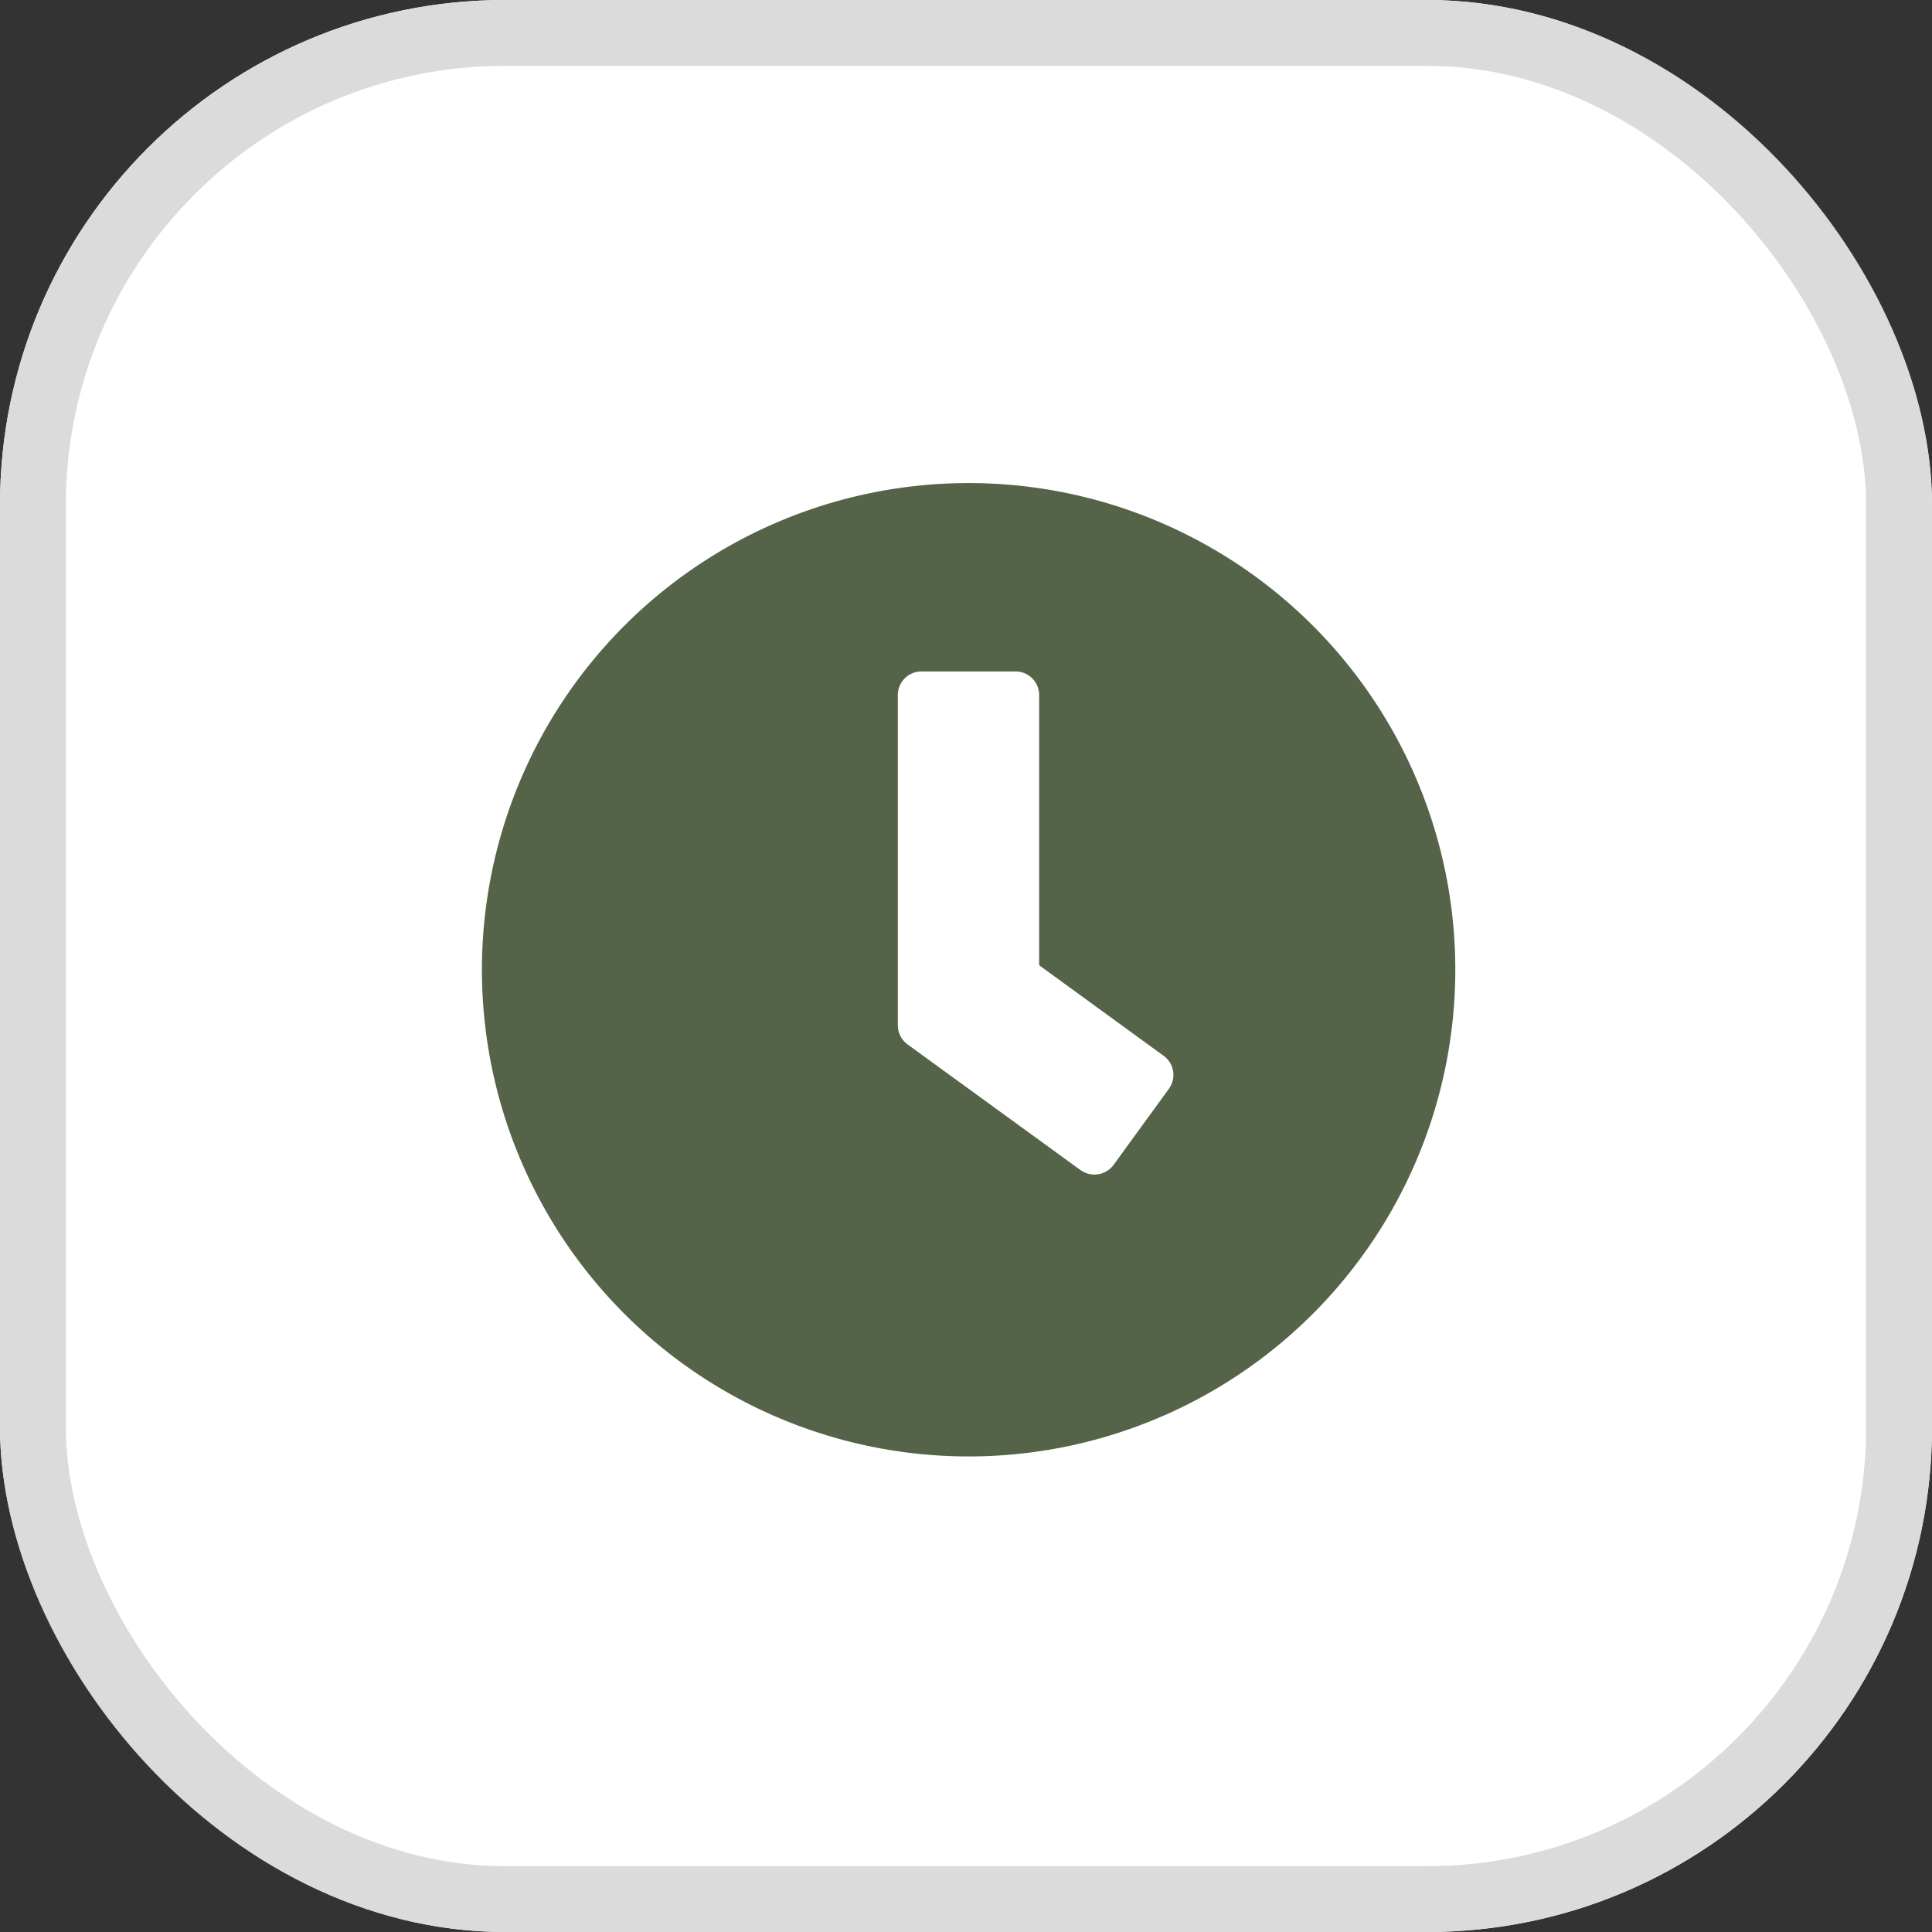
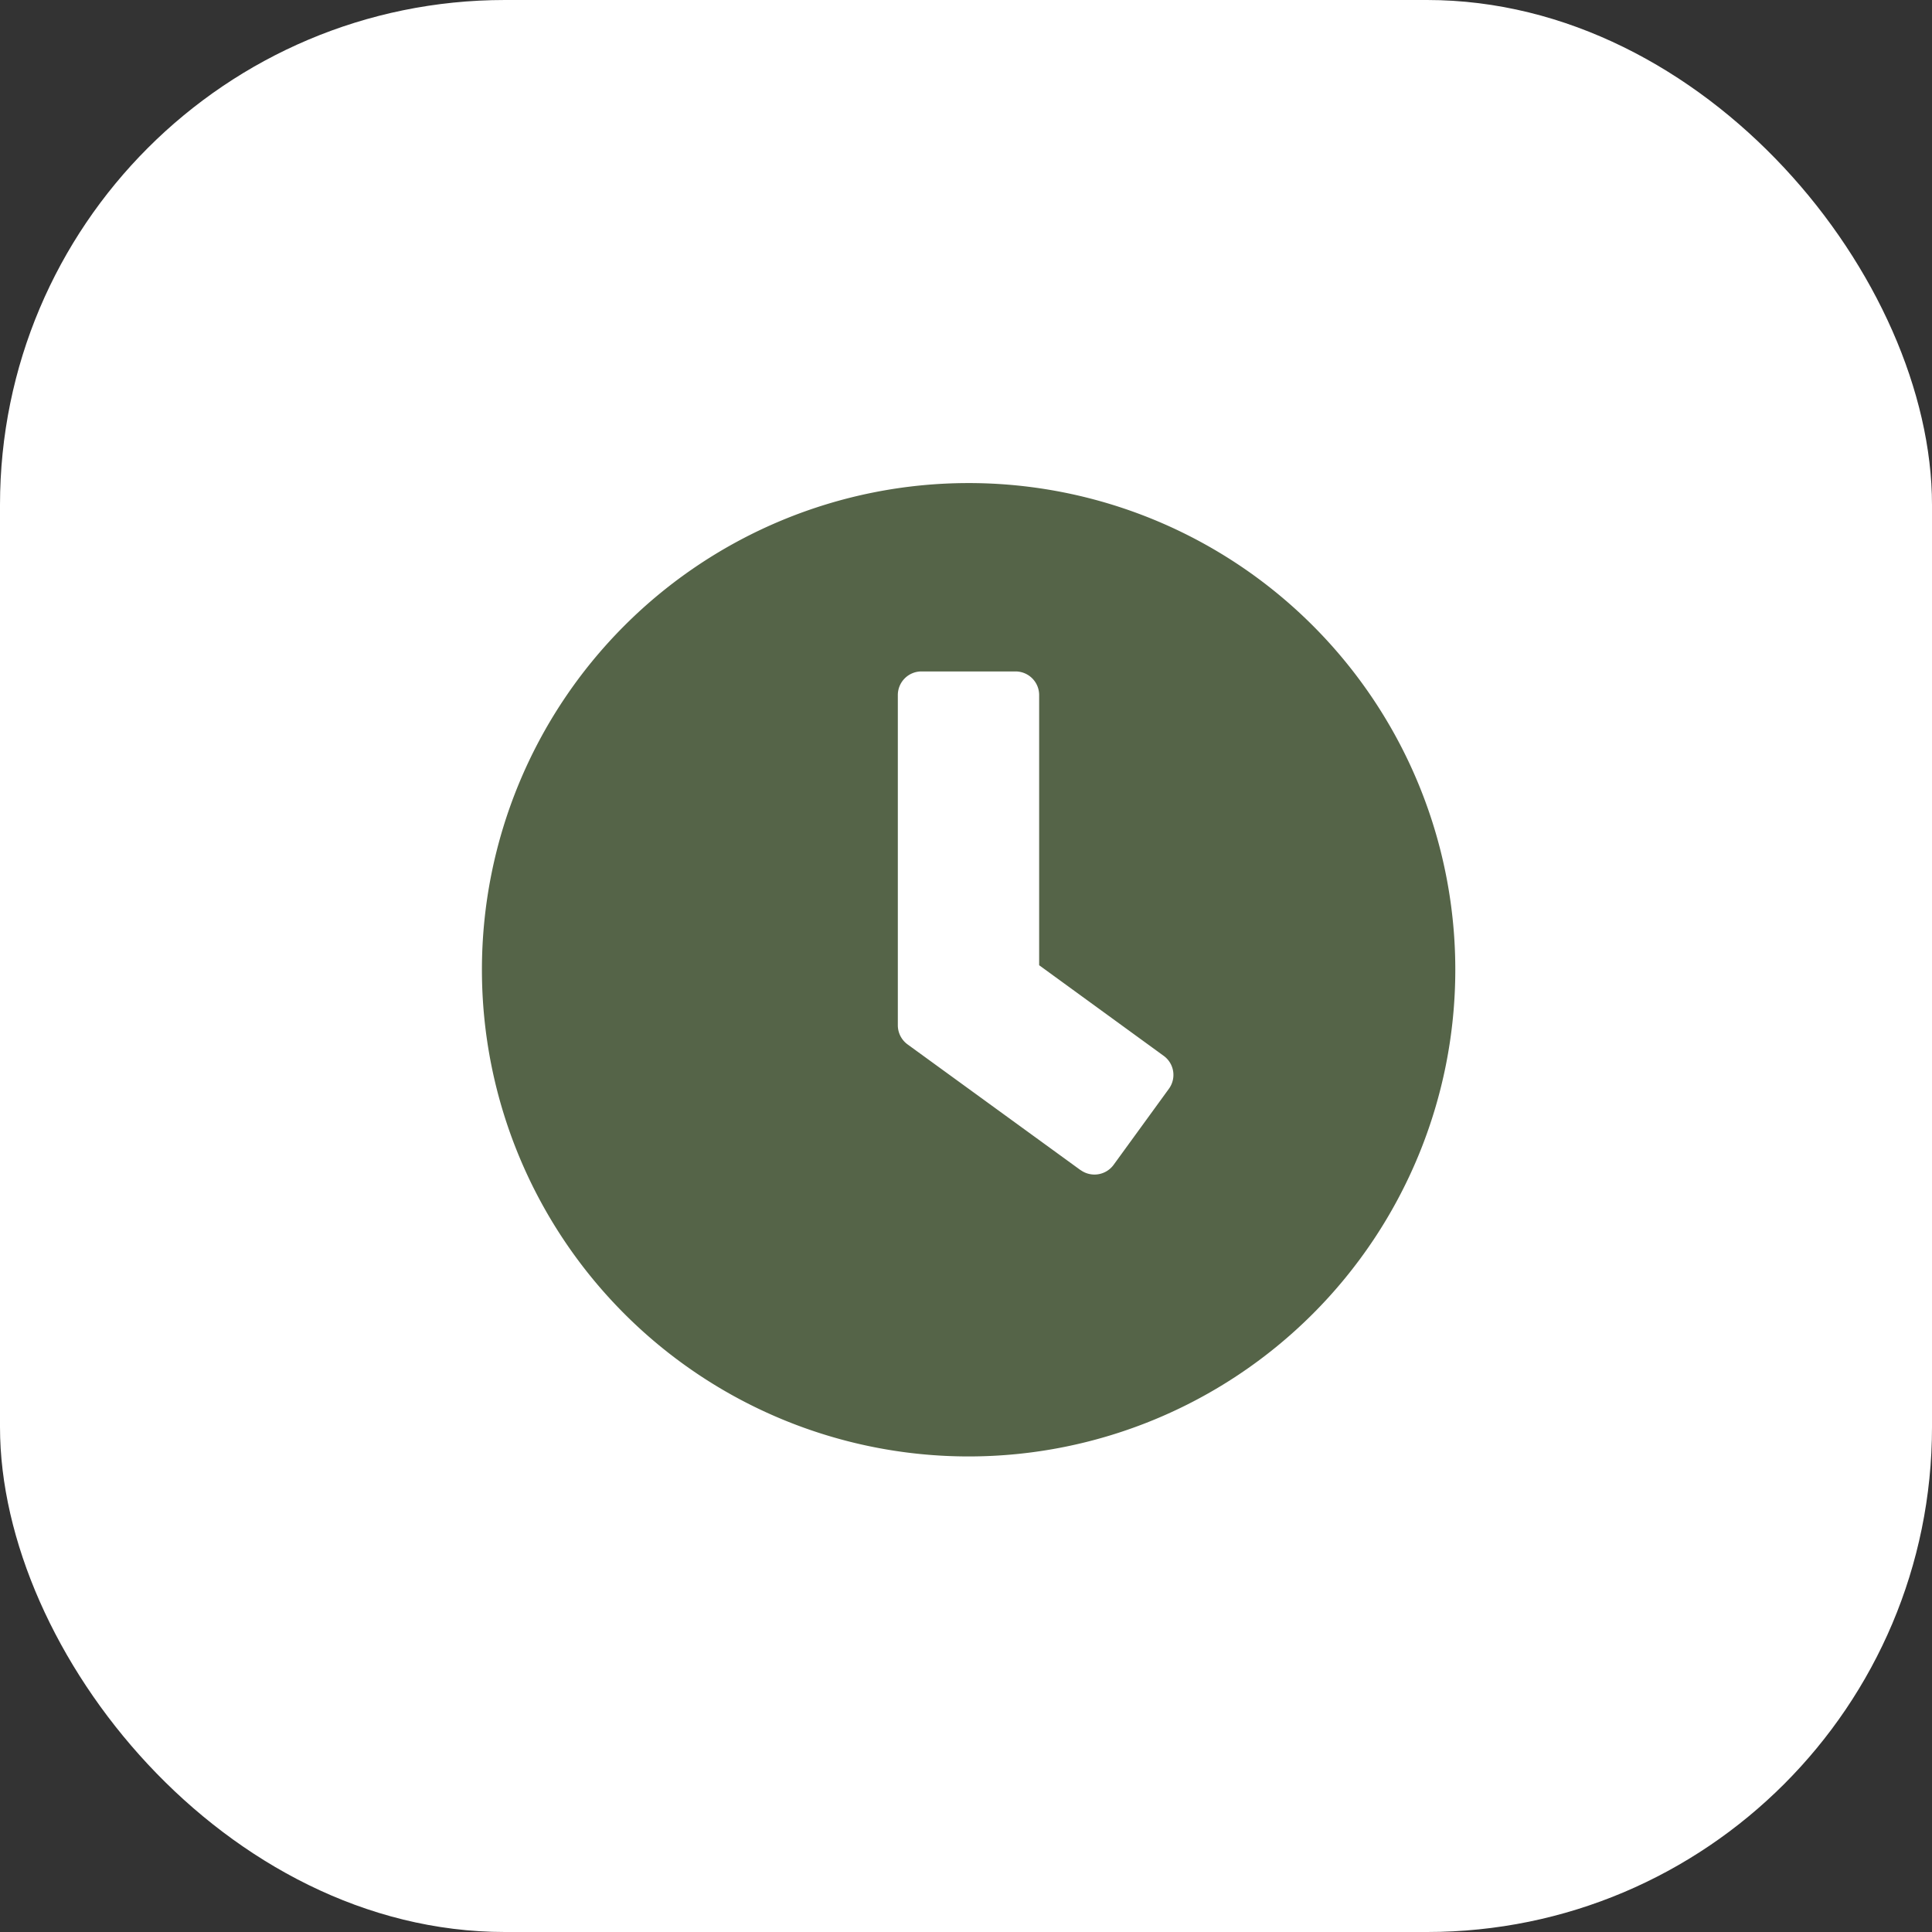
<svg xmlns="http://www.w3.org/2000/svg" width="88" height="88" viewBox="0 0 88 88">
  <rect x="0" y="0" width="88" height="88" fill="#333333" stroke="none" />
  <g id="Icon_time" data-name="Icon time" transform="translate(-0.344)">
    <g id="Rectangle_31" data-name="Rectangle 31" transform="translate(0.344)" fill="#fff" stroke="#dbdbdb" stroke-width="3">
      <rect width="88" height="88" rx="23" stroke="none" />
-       <rect x="1.5" y="1.5" width="85" height="85" rx="21.5" fill="none" />
    </g>
    <path id="Icon_awesome-clock" data-name="Icon awesome-clock" d="M22.73.563A22.168,22.168,0,1,0,44.9,22.73,22.164,22.164,0,0,0,22.73.563Zm5.1,31.294-7.884-5.73a1.08,1.08,0,0,1-.438-.867V10.216a1.076,1.076,0,0,1,1.073-1.073h4.291a1.076,1.076,0,0,1,1.073,1.073V22.525l5.676,4.13a1.072,1.072,0,0,1,.232,1.5l-2.521,3.468A1.08,1.08,0,0,1,27.834,31.856Z" transform="translate(21.731 21.44)" fill="#556448" />
  </g>
</svg>